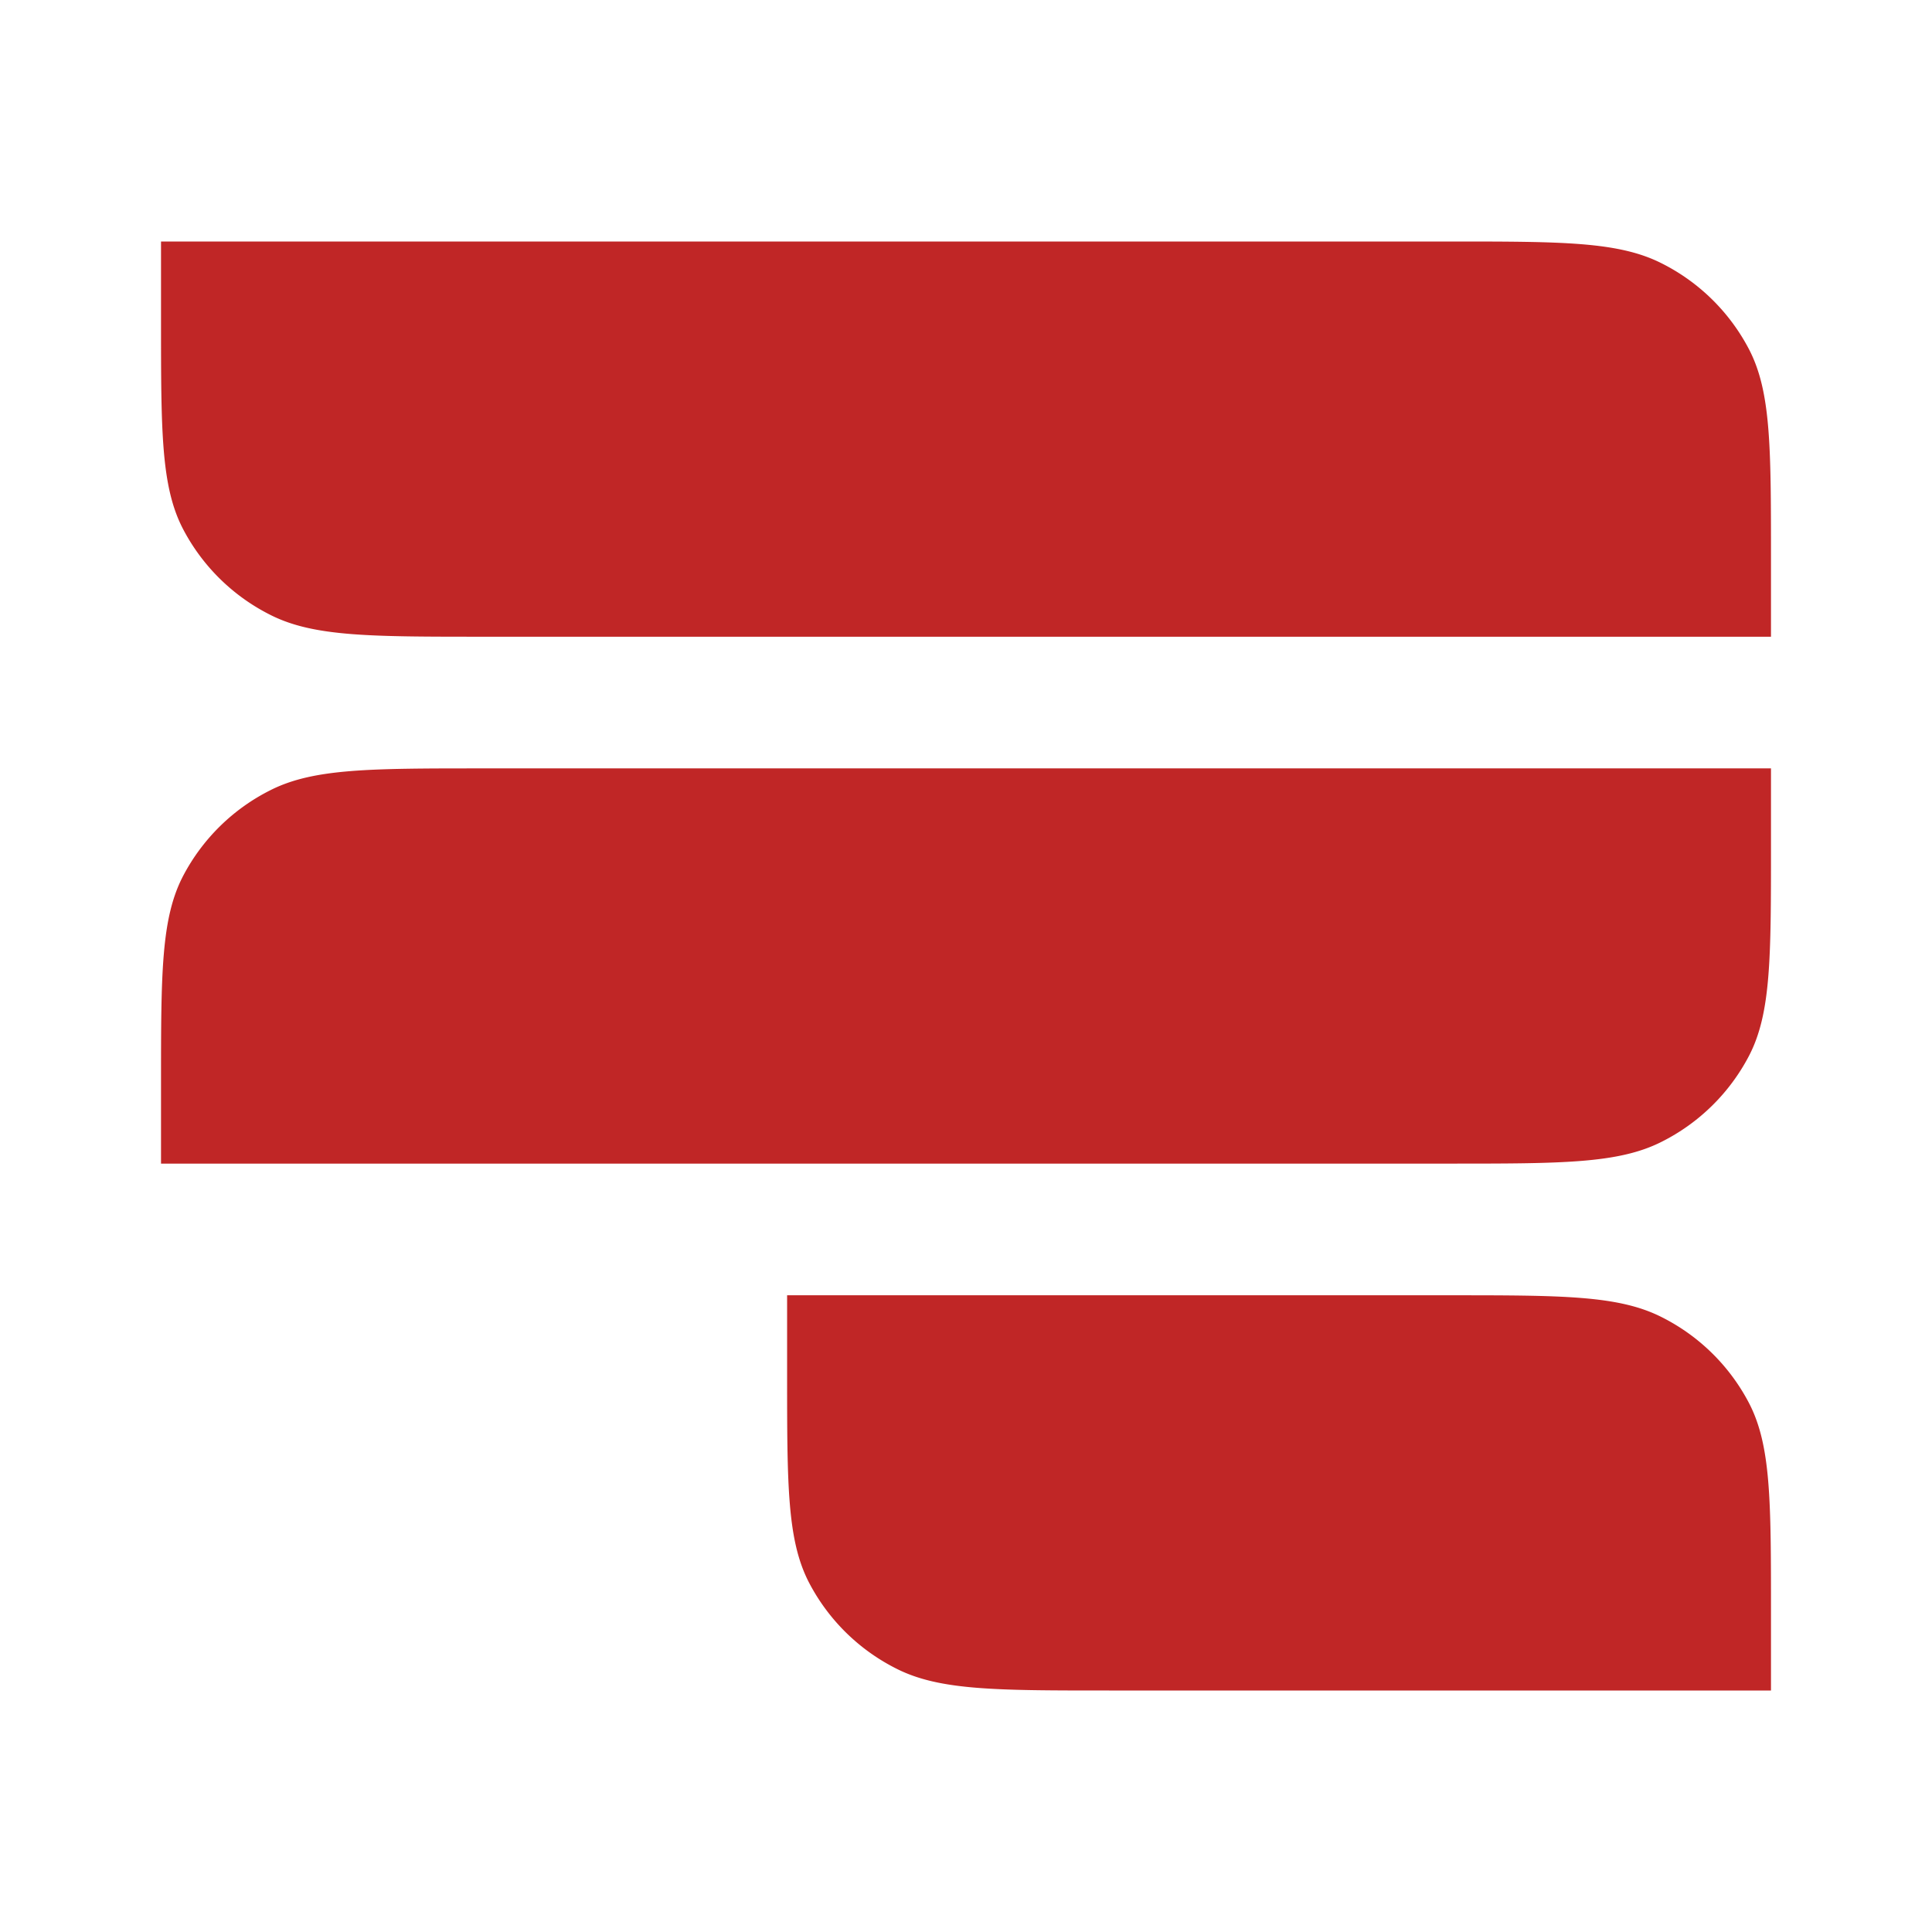
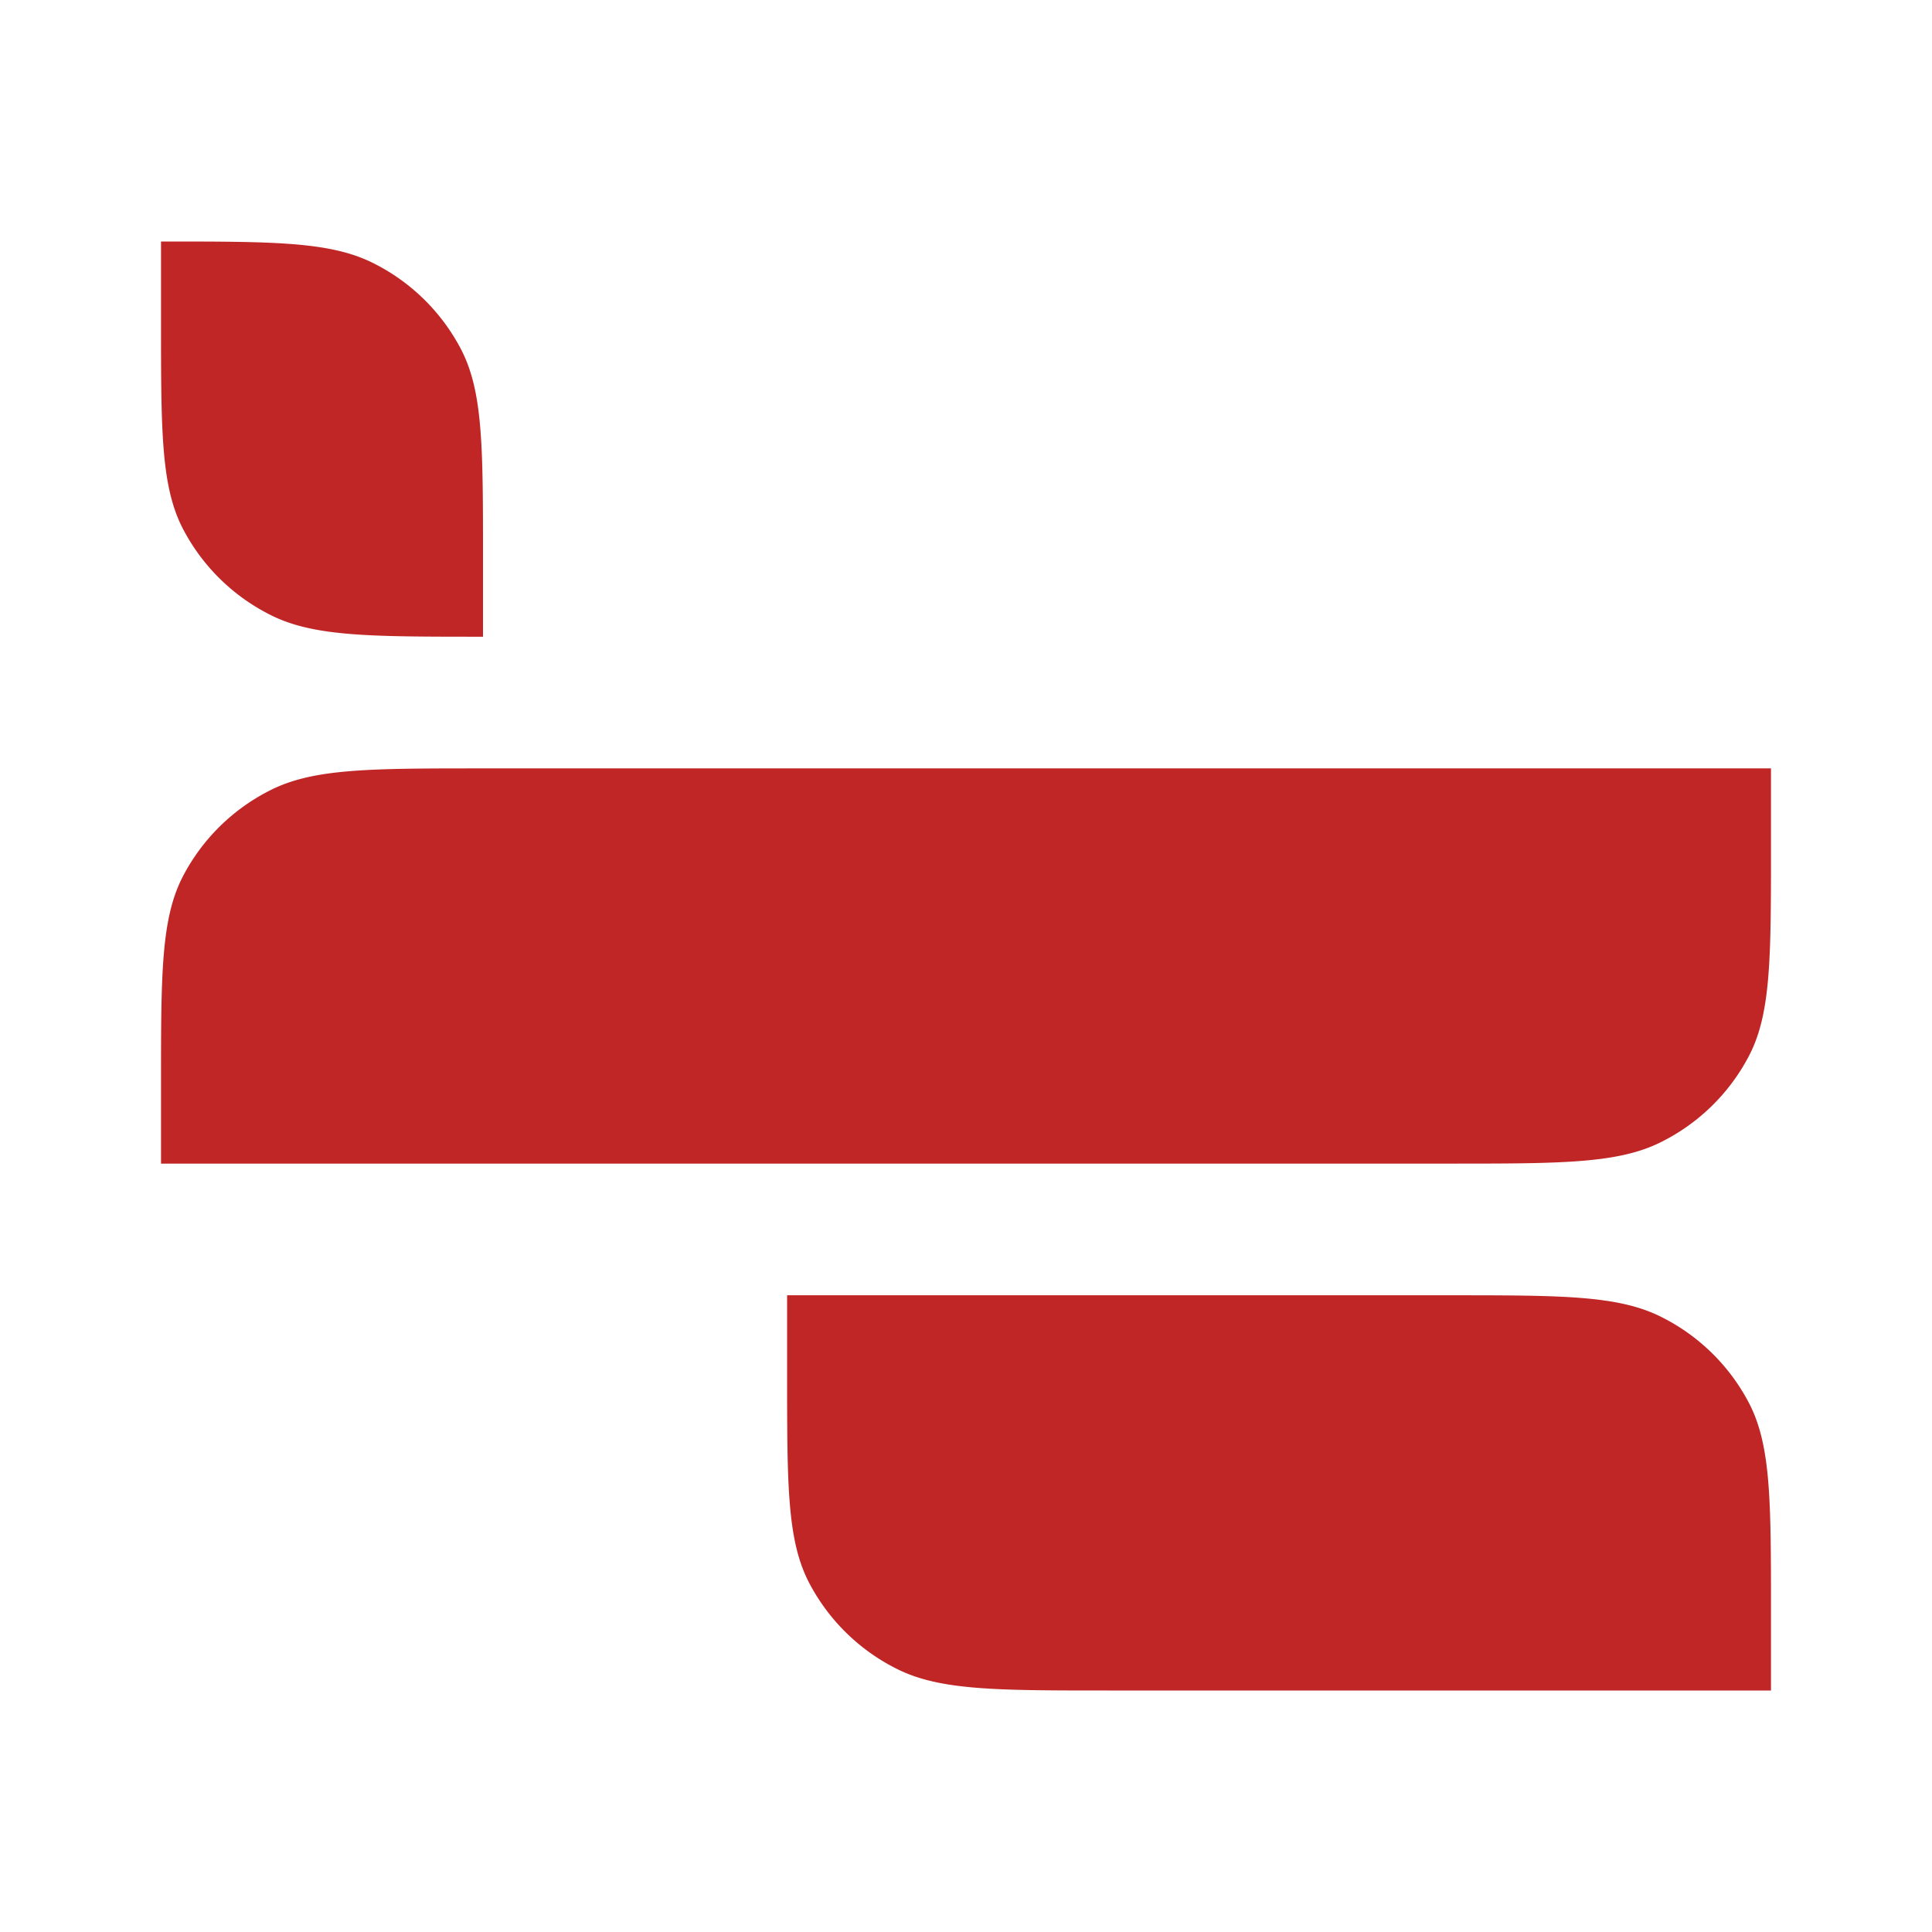
<svg xmlns="http://www.w3.org/2000/svg" width="32" height="32" fill="none">
-   <path fill="#C02626" d="M2.667 4H24c1.867 0 2.8 0 3.513.357a3.303 3.303 0 0 1 1.457 1.43c.363.7.363 1.616.363 3.45v1.309H8c-1.867 0-2.8 0-3.513-.357a3.303 3.303 0 0 1-1.457-1.43c-.363-.7-.363-1.617-.363-3.45V4Zm0 15.273H24c1.867 0 2.8 0 3.513-.357a3.303 3.303 0 0 0 1.457-1.43c.363-.7.363-1.617.363-3.45v-1.309H8c-1.867 0-2.8 0-3.513.357a3.303 3.303 0 0 0-1.457 1.43c-.363.7-.363 1.617-.363 3.45v1.309Zm10.37 2.181H24c1.867 0 2.8 0 3.513.357a3.303 3.303 0 0 1 1.457 1.43c.363.7.363 1.617.363 3.45V28H18.37c-1.867 0-2.8 0-3.513-.357a3.303 3.303 0 0 1-1.457-1.43c-.363-.7-.363-1.617-.363-3.45v-1.309Z" />
+   <path fill="#C02626" d="M2.667 4c1.867 0 2.8 0 3.513.357a3.303 3.303 0 0 1 1.457 1.43c.363.7.363 1.616.363 3.45v1.309H8c-1.867 0-2.8 0-3.513-.357a3.303 3.303 0 0 1-1.457-1.43c-.363-.7-.363-1.617-.363-3.45V4Zm0 15.273H24c1.867 0 2.8 0 3.513-.357a3.303 3.303 0 0 0 1.457-1.43c.363-.7.363-1.617.363-3.45v-1.309H8c-1.867 0-2.8 0-3.513.357a3.303 3.303 0 0 0-1.457 1.43c-.363.7-.363 1.617-.363 3.45v1.309Zm10.37 2.181H24c1.867 0 2.8 0 3.513.357a3.303 3.303 0 0 1 1.457 1.43c.363.7.363 1.617.363 3.45V28H18.37c-1.867 0-2.8 0-3.513-.357a3.303 3.303 0 0 1-1.457-1.43c-.363-.7-.363-1.617-.363-3.45v-1.309Z" />
</svg>